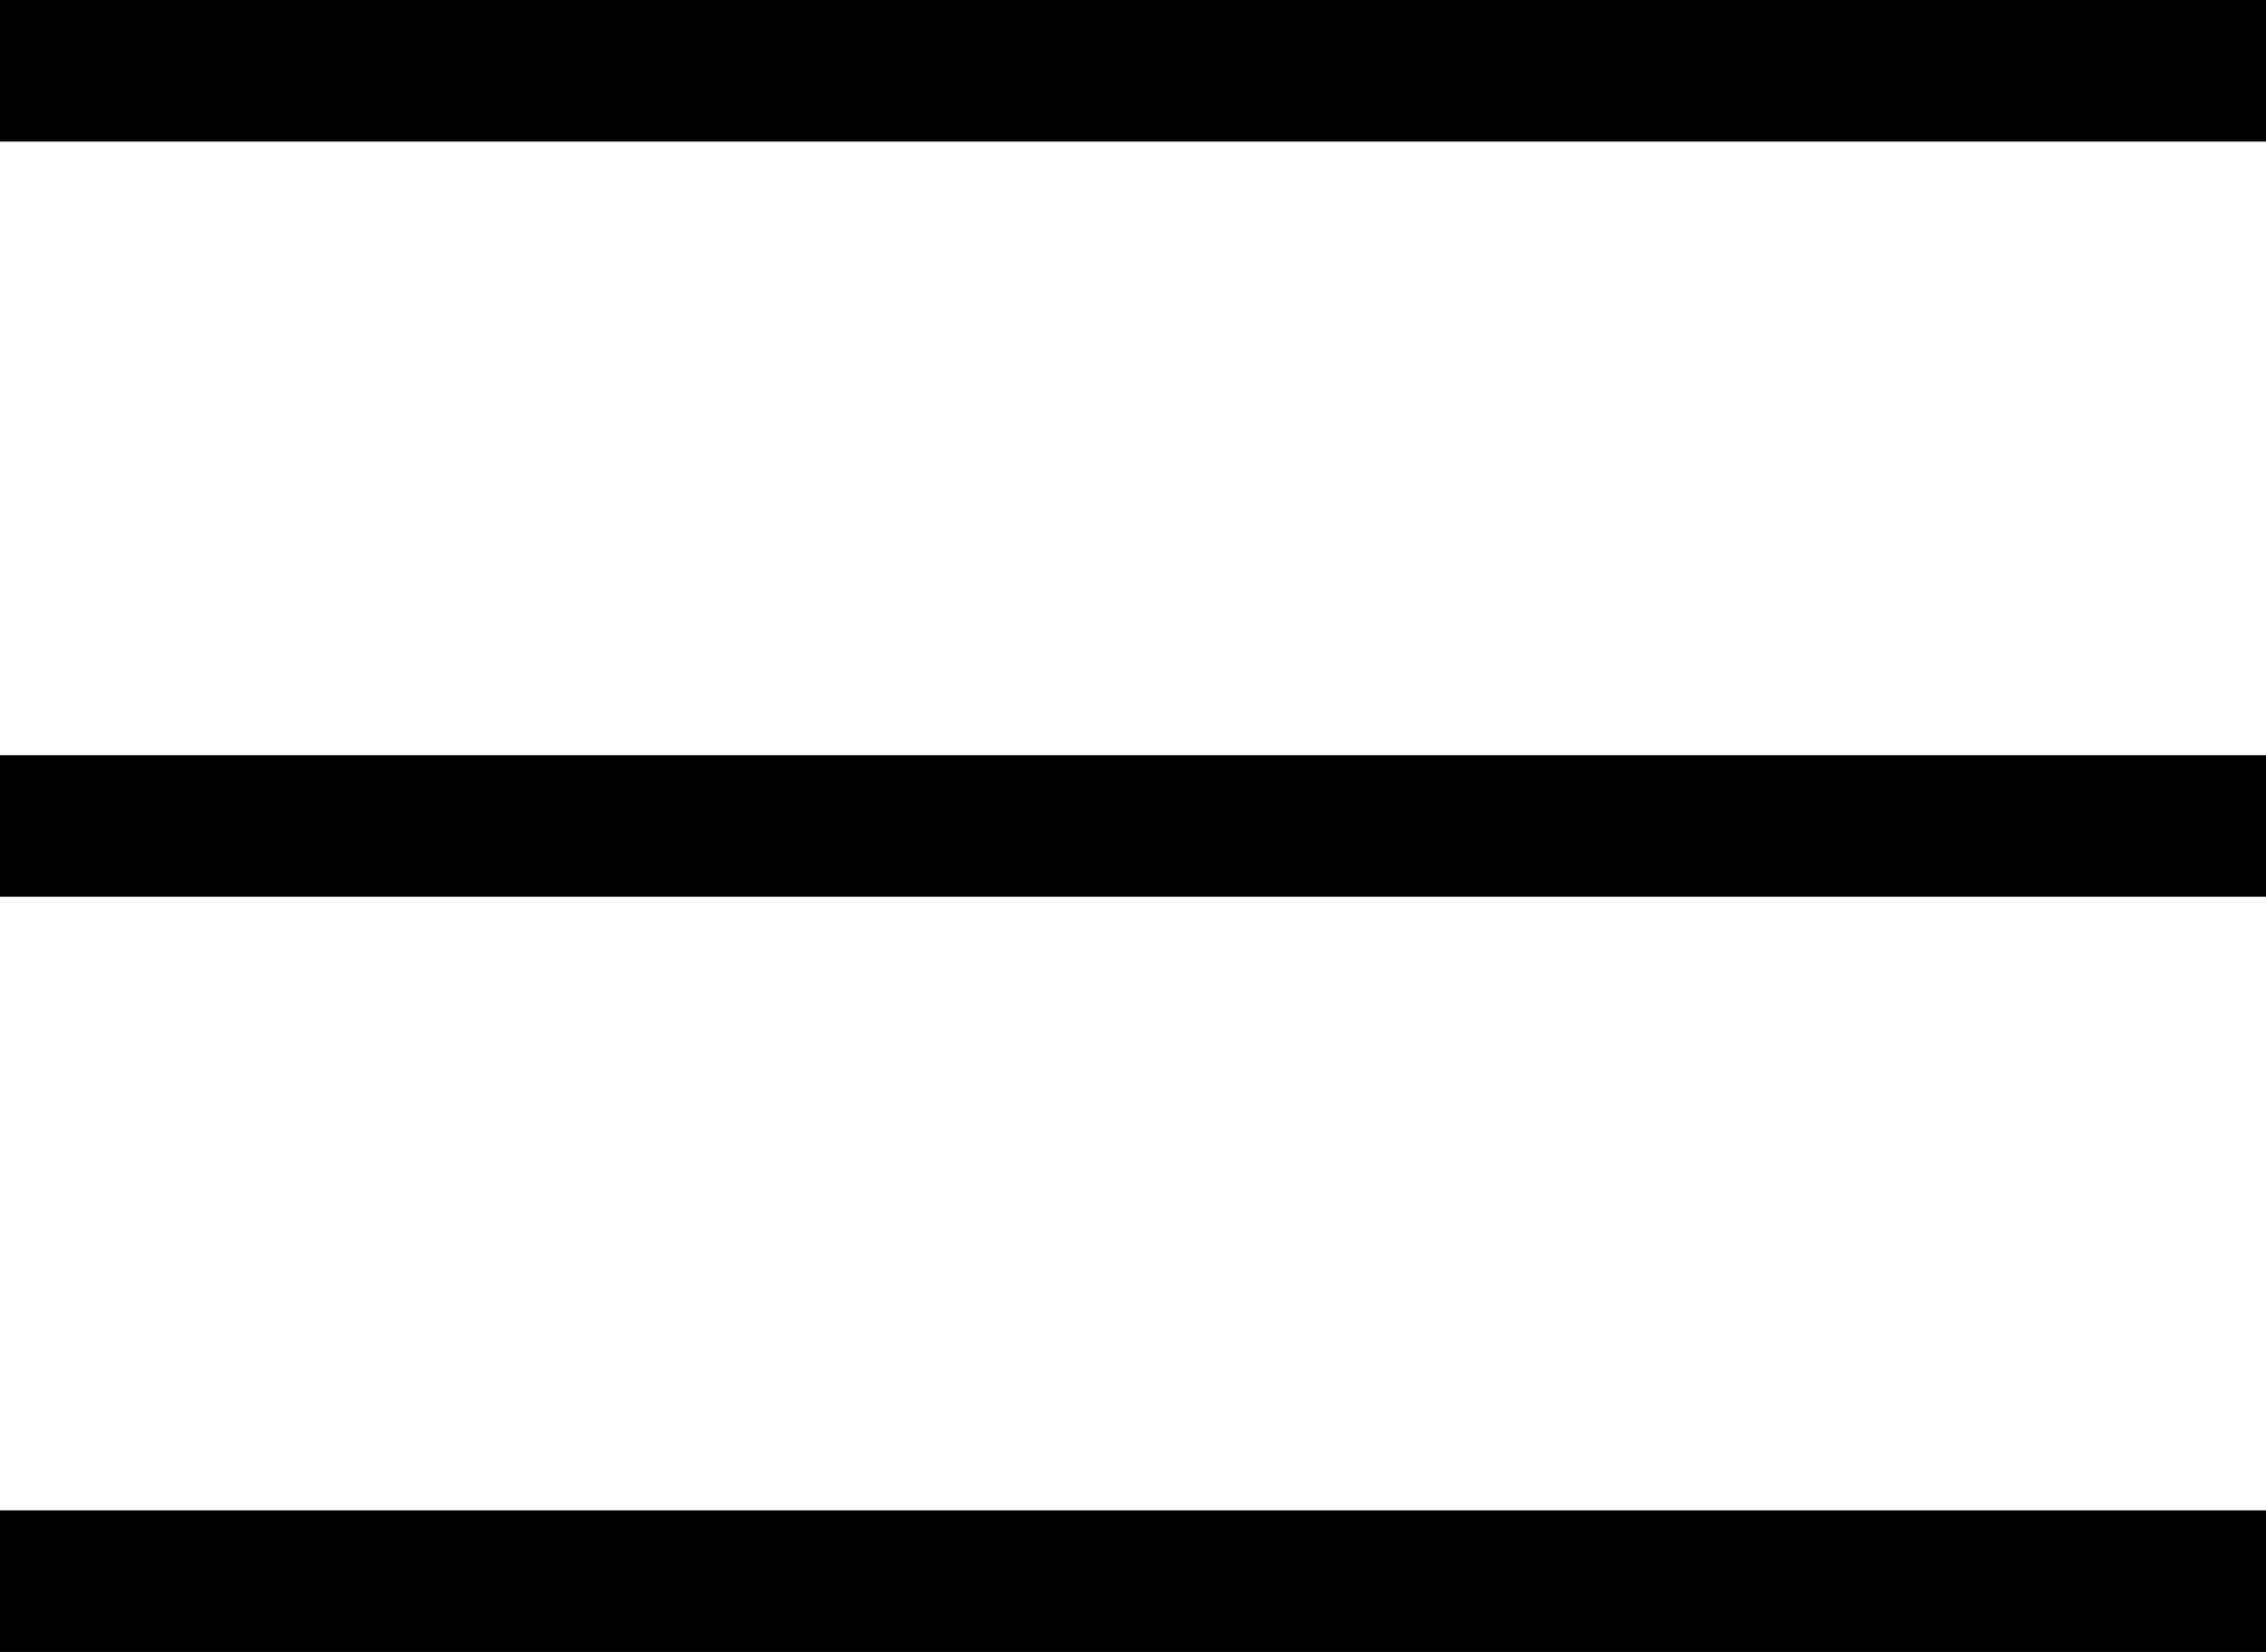
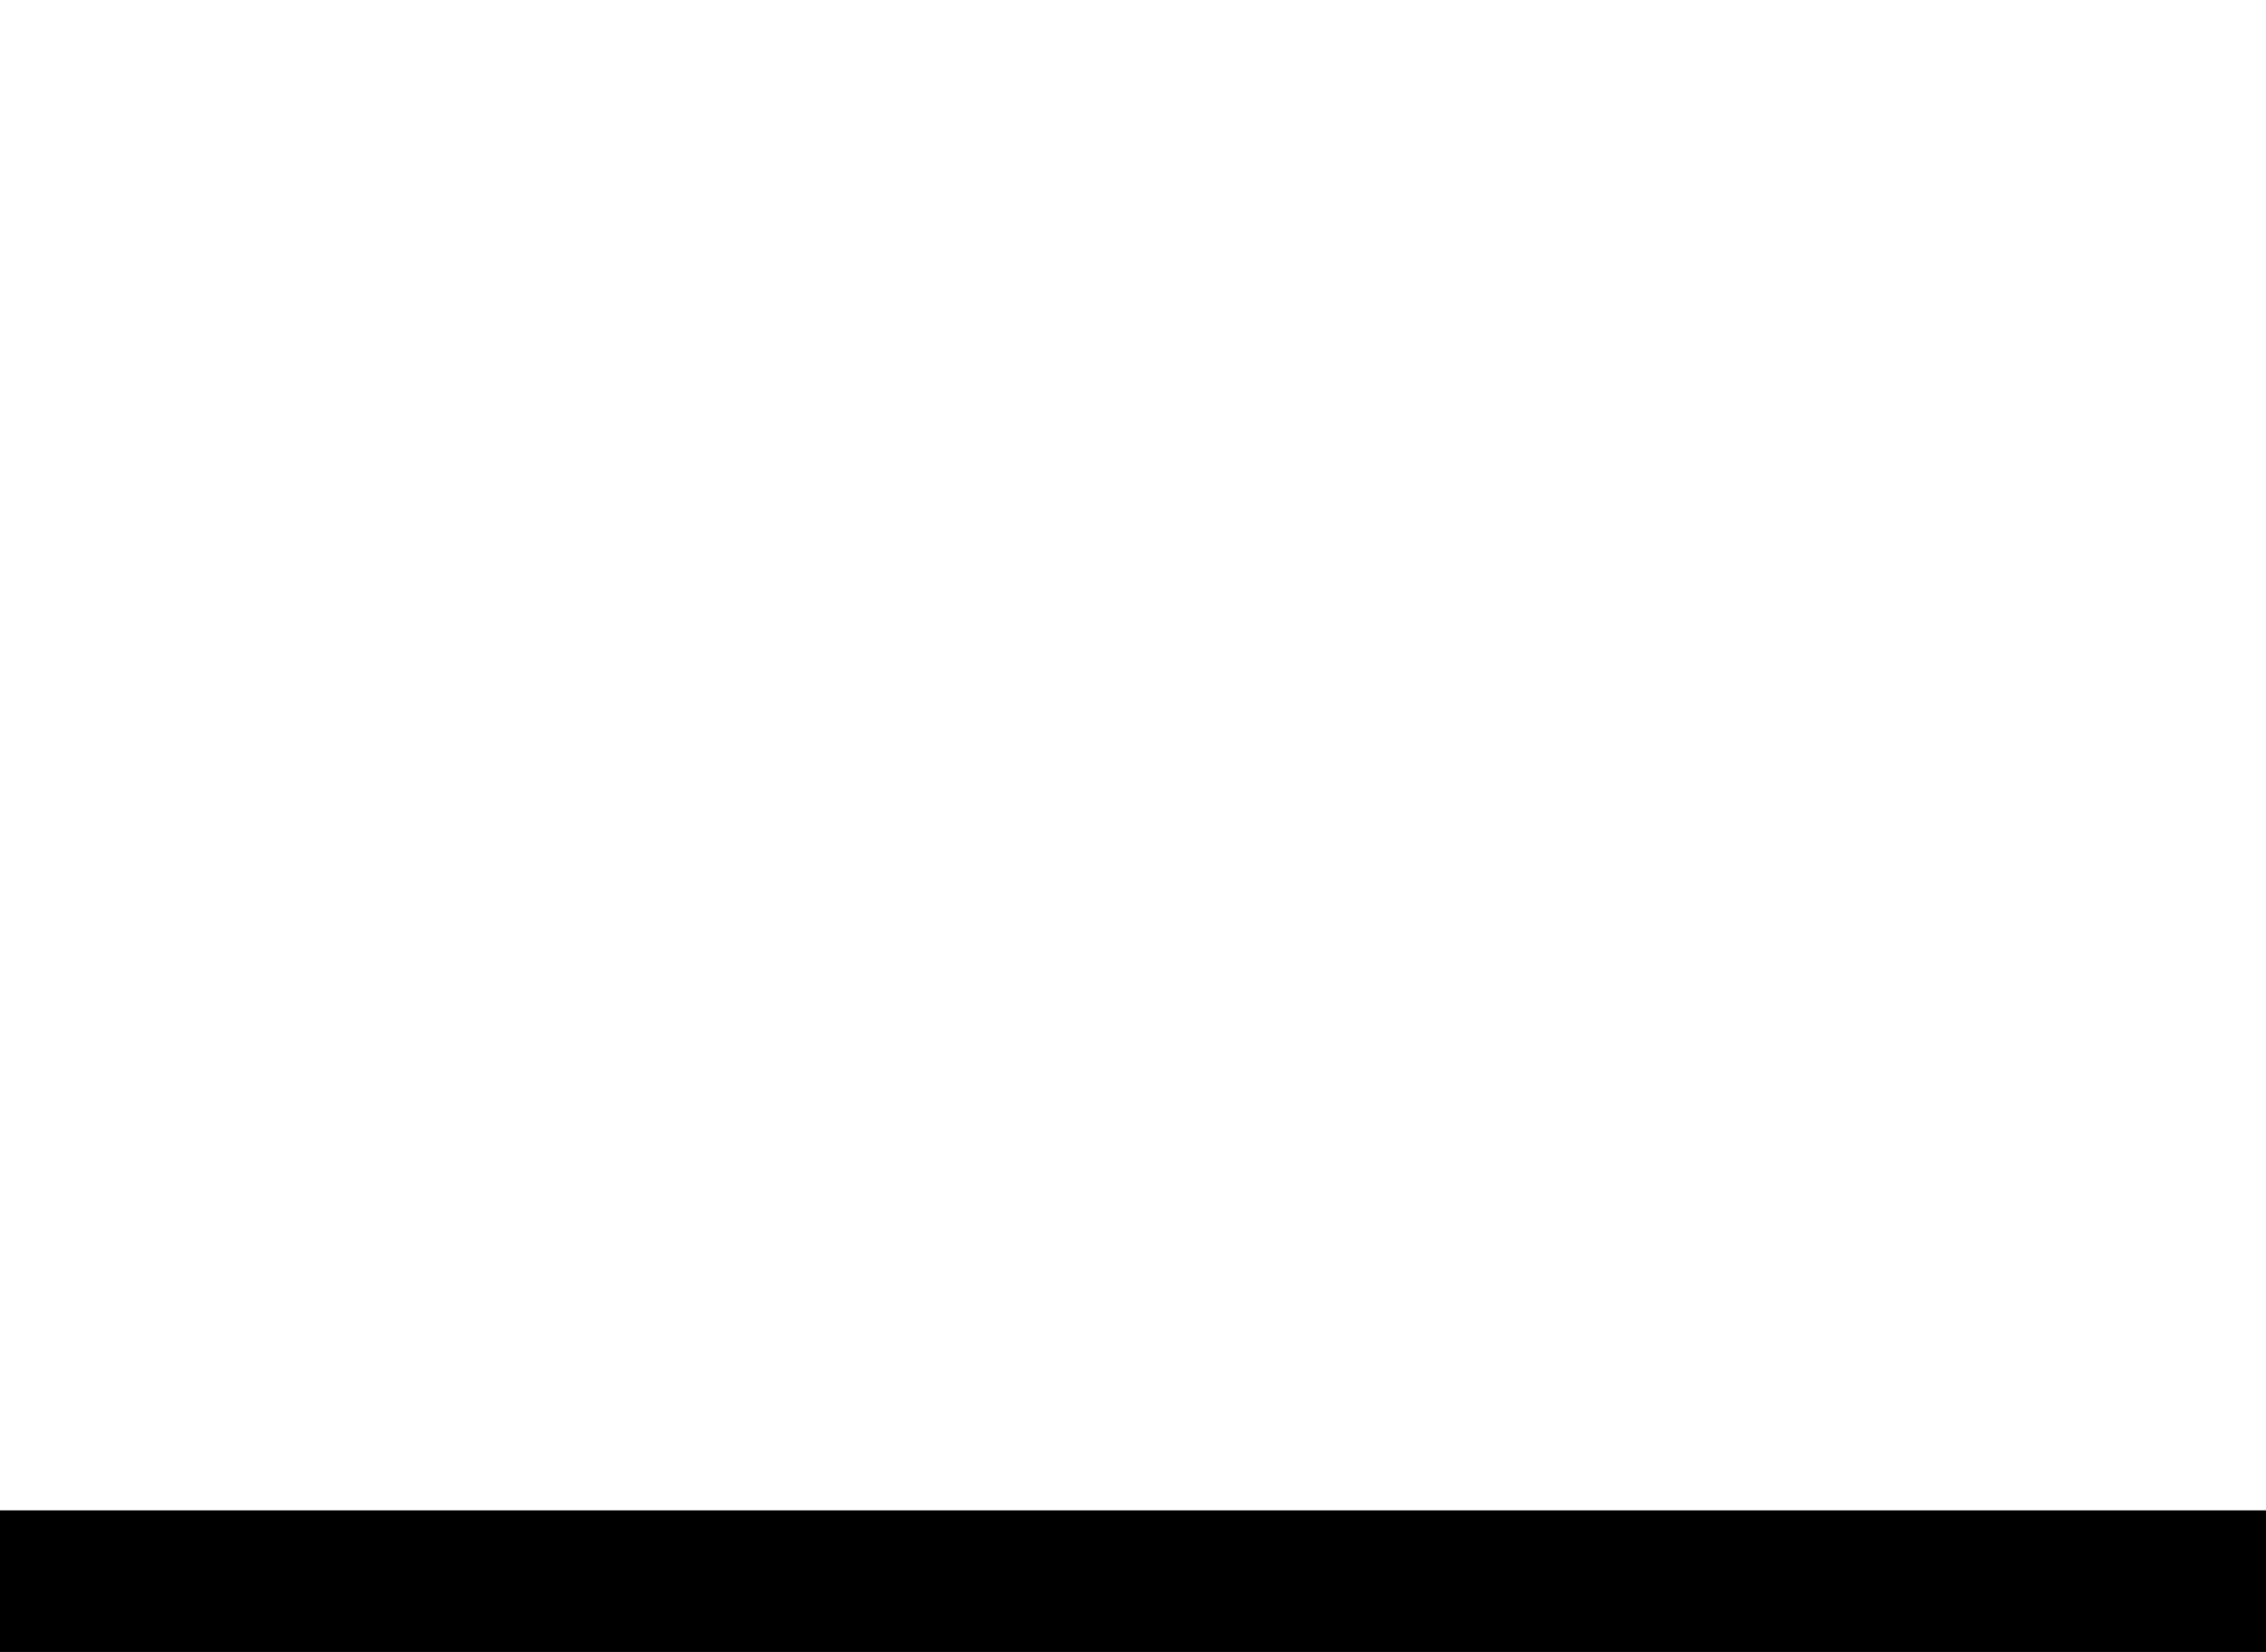
<svg xmlns="http://www.w3.org/2000/svg" width="24" height="17.5" viewBox="0 0 24 17.5">
  <g id="그룹_2757" data-name="그룹 2757" transform="translate(-370 -56.25)">
-     <path id="패스_105" data-name="패스 105" d="M4.5,18h24" transform="translate(365.5 47)" fill="none" stroke="#000" stroke-linejoin="round" stroke-width="1.5" />
-     <path id="패스_106" data-name="패스 106" d="M4.5,9h24" transform="translate(365.5 48)" fill="none" stroke="#000" stroke-linejoin="round" stroke-width="1.5" />
    <path id="패스_107" data-name="패스 107" d="M4.5,27h24" transform="translate(365.5 46)" fill="none" stroke="#000" stroke-linejoin="round" stroke-width="1.5" />
  </g>
</svg>